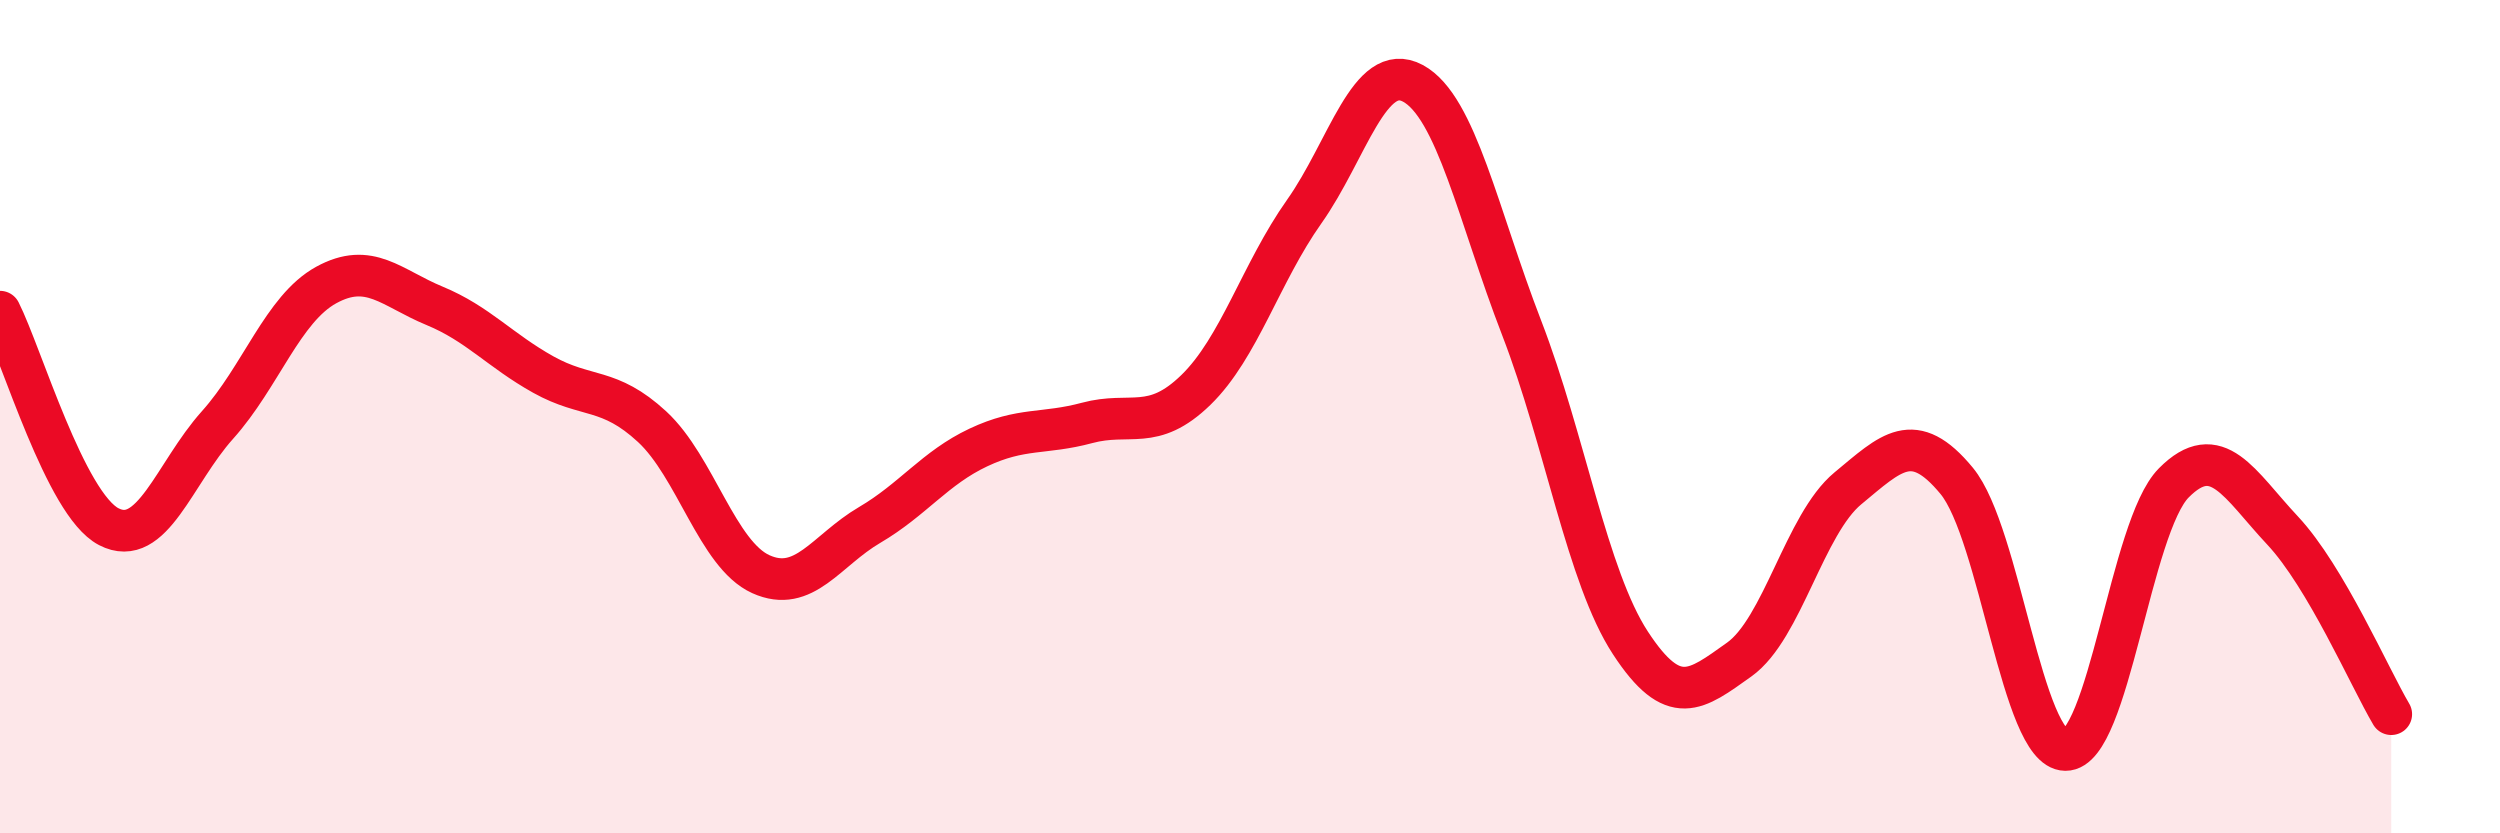
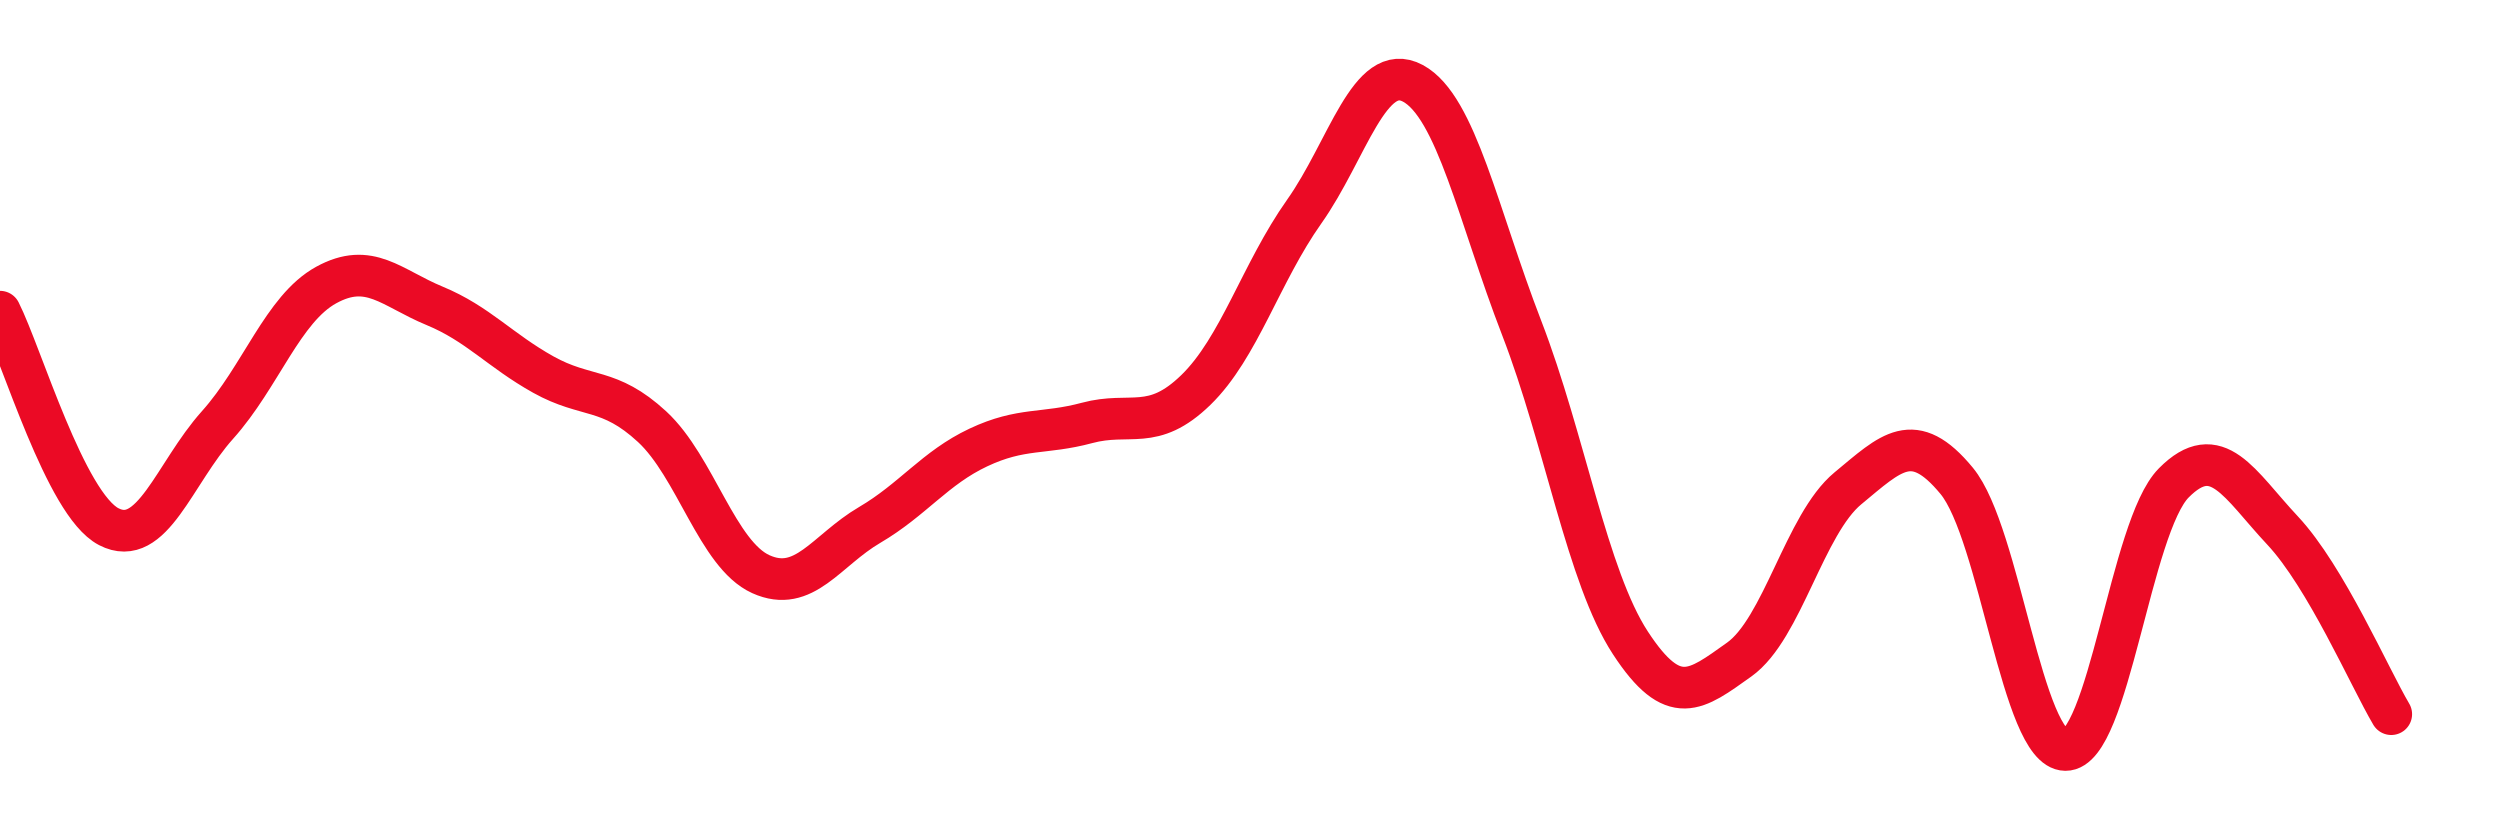
<svg xmlns="http://www.w3.org/2000/svg" width="60" height="20" viewBox="0 0 60 20">
-   <path d="M 0,7.48 C 0.52,8.51 1.57,12.1 2.61,12.64 C 3.65,13.18 4.18,11.36 5.22,10.2 C 6.26,9.04 6.79,7.41 7.83,6.84 C 8.87,6.27 9.39,6.91 10.43,7.34 C 11.47,7.77 12,8.41 13.04,8.99 C 14.08,9.57 14.61,9.28 15.65,10.24 C 16.69,11.2 17.22,13.31 18.26,13.78 C 19.3,14.25 19.83,13.21 20.87,12.6 C 21.91,11.99 22.44,11.23 23.48,10.74 C 24.52,10.25 25.05,10.43 26.09,10.15 C 27.13,9.87 27.66,10.37 28.7,9.36 C 29.74,8.35 30.26,6.55 31.3,5.08 C 32.34,3.61 32.87,1.44 33.91,2 C 34.95,2.56 35.48,5.18 36.52,7.87 C 37.56,10.56 38.09,13.84 39.13,15.43 C 40.17,17.02 40.7,16.57 41.74,15.83 C 42.78,15.09 43.31,12.58 44.35,11.72 C 45.39,10.86 45.92,10.28 46.96,11.54 C 48,12.8 48.53,17.99 49.57,18 C 50.61,18.01 51.13,12.64 52.17,11.59 C 53.21,10.54 53.74,11.62 54.78,12.73 C 55.82,13.84 56.87,16.26 57.39,17.14L57.39 20L0 20Z" fill="#EB0A25" opacity="0.1" stroke-linecap="round" stroke-linejoin="round" />
  <path d="M 0,7.48 C 0.52,8.51 1.57,12.1 2.61,12.64 C 3.65,13.18 4.18,11.36 5.22,10.2 C 6.26,9.04 6.79,7.41 7.83,6.84 C 8.87,6.27 9.39,6.91 10.43,7.34 C 11.47,7.77 12,8.41 13.04,8.99 C 14.08,9.57 14.61,9.28 15.65,10.24 C 16.69,11.2 17.22,13.31 18.26,13.78 C 19.3,14.25 19.83,13.21 20.87,12.6 C 21.91,11.99 22.44,11.23 23.48,10.74 C 24.52,10.25 25.05,10.43 26.09,10.15 C 27.13,9.87 27.66,10.37 28.7,9.36 C 29.74,8.35 30.26,6.55 31.3,5.08 C 32.34,3.61 32.87,1.44 33.91,2 C 34.95,2.56 35.48,5.18 36.52,7.87 C 37.56,10.56 38.09,13.84 39.13,15.43 C 40.17,17.02 40.7,16.57 41.74,15.83 C 42.78,15.09 43.31,12.58 44.35,11.72 C 45.39,10.86 45.92,10.28 46.96,11.54 C 48,12.8 48.53,17.99 49.57,18 C 50.61,18.01 51.13,12.64 52.17,11.59 C 53.21,10.54 53.74,11.62 54.78,12.73 C 55.82,13.84 56.87,16.26 57.39,17.14" stroke="#EB0A25" stroke-width="1" fill="none" stroke-linecap="round" stroke-linejoin="round" />
</svg>